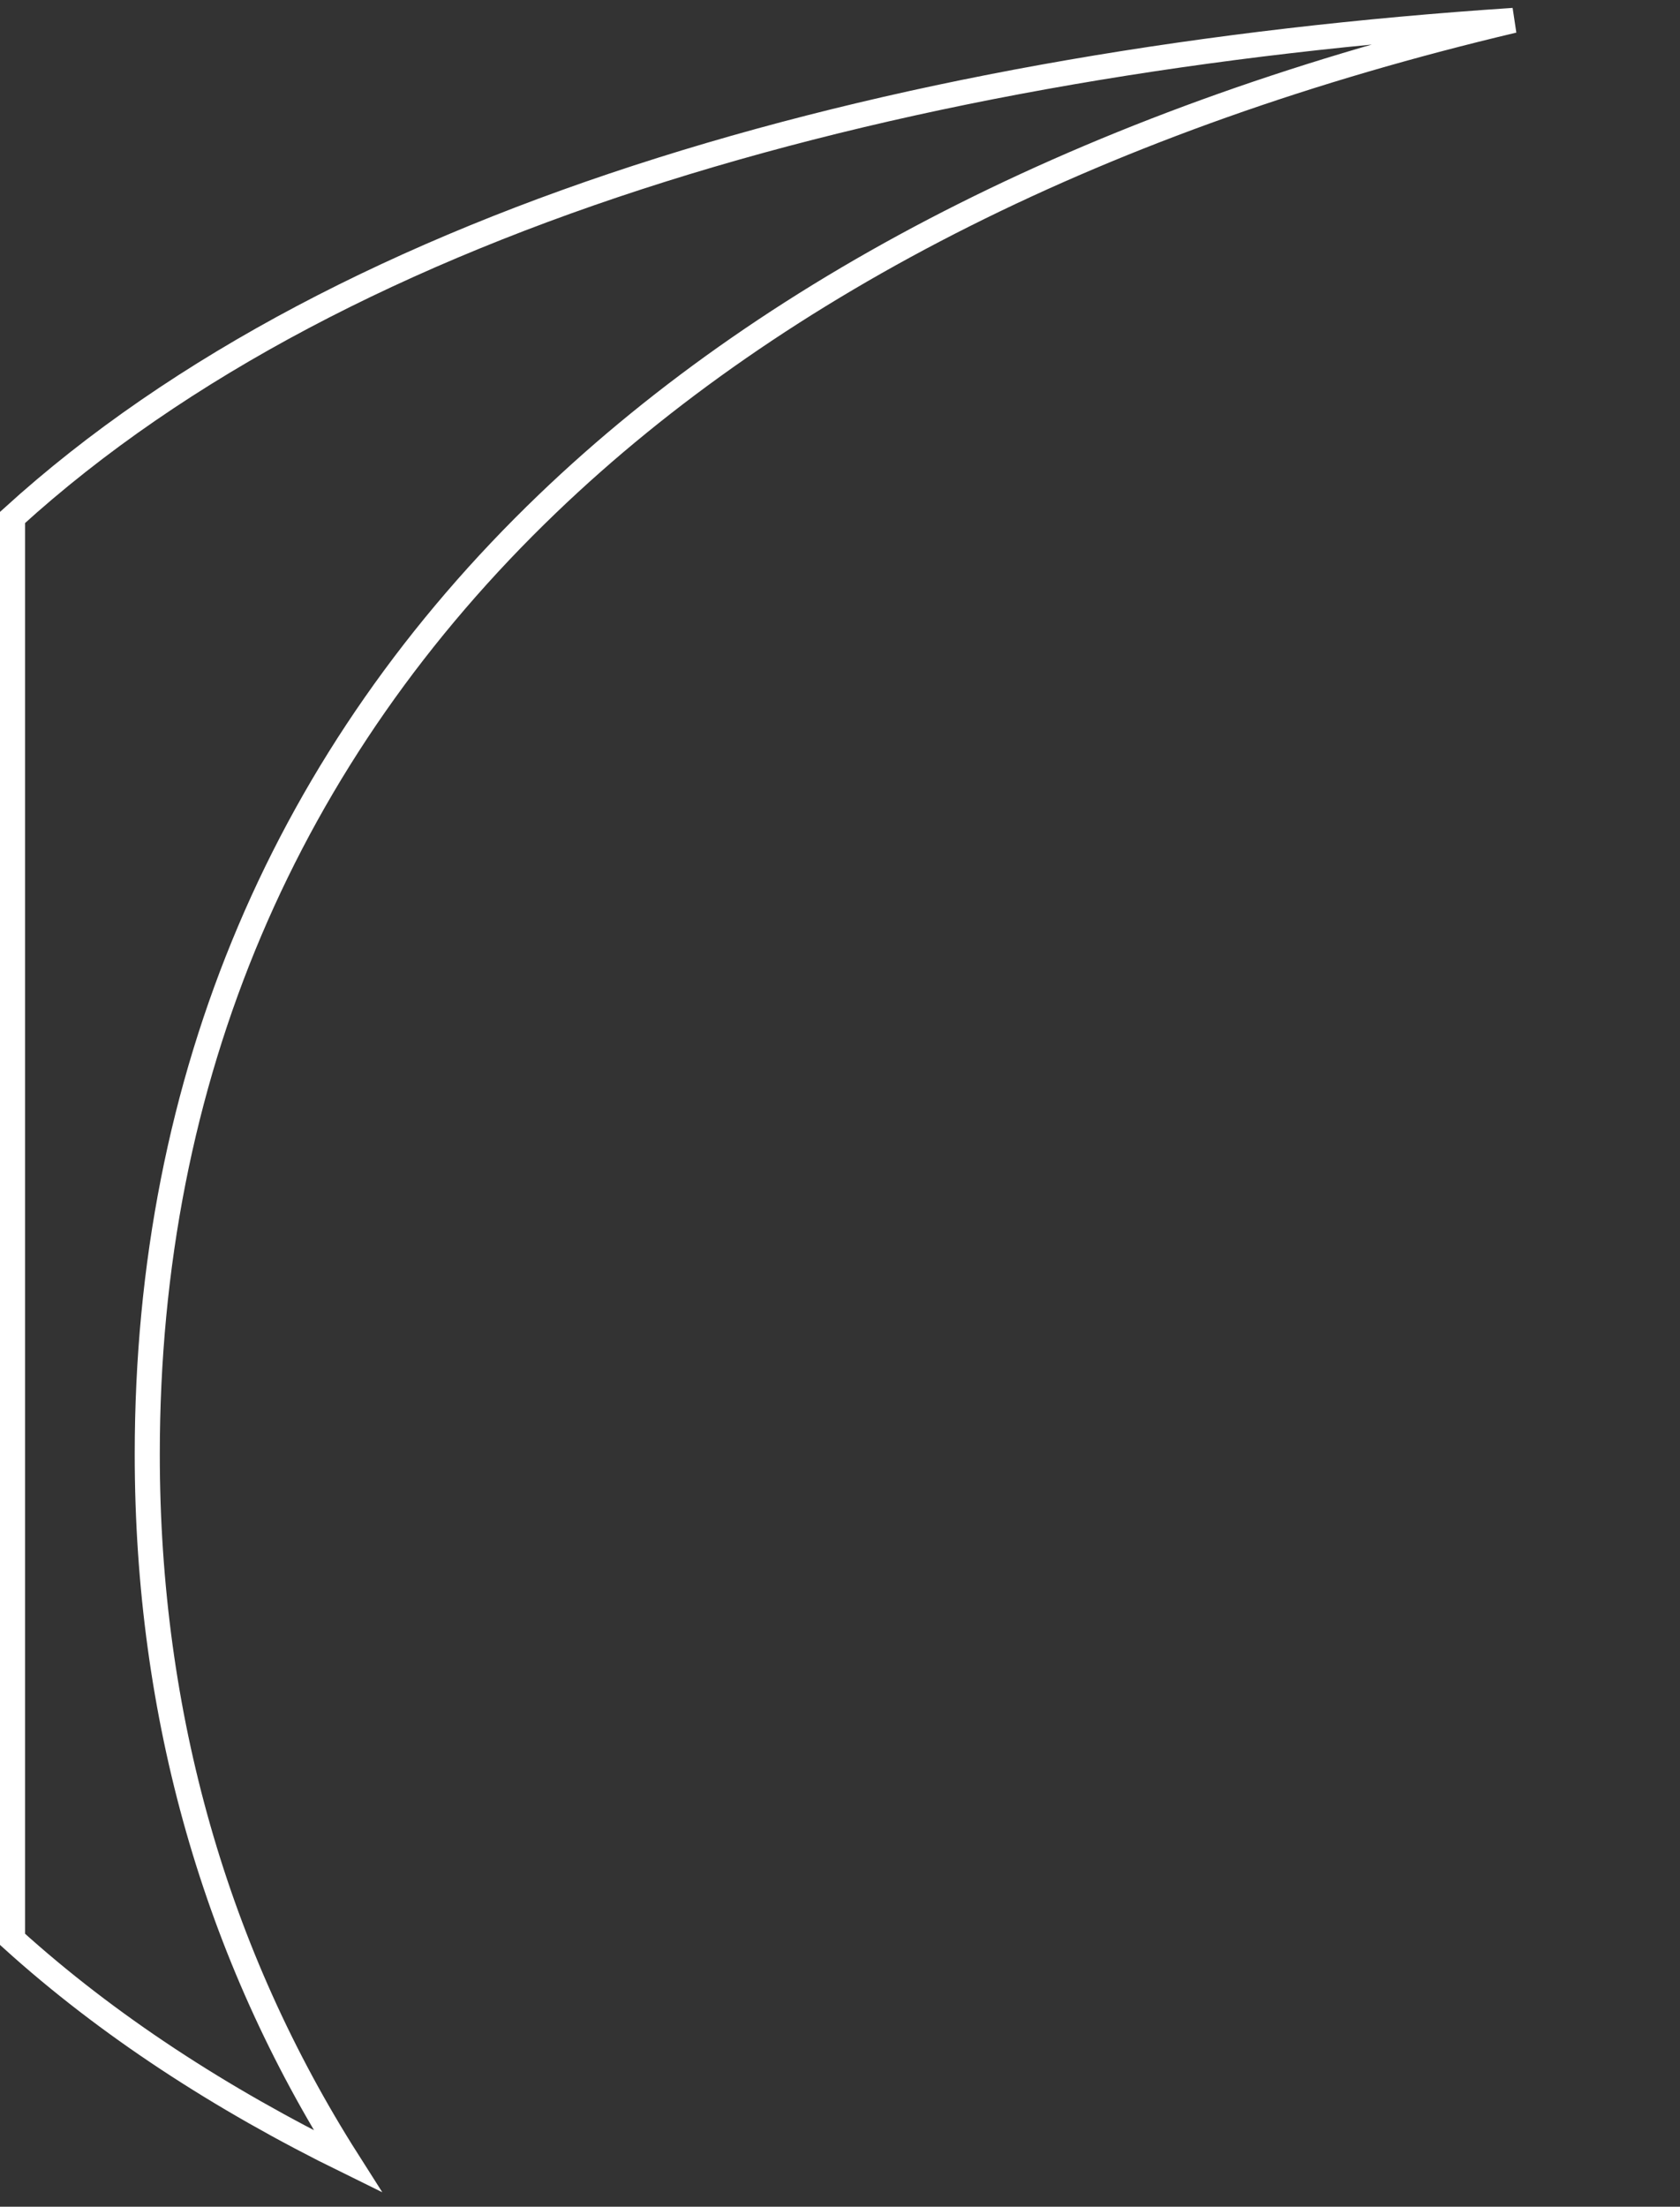
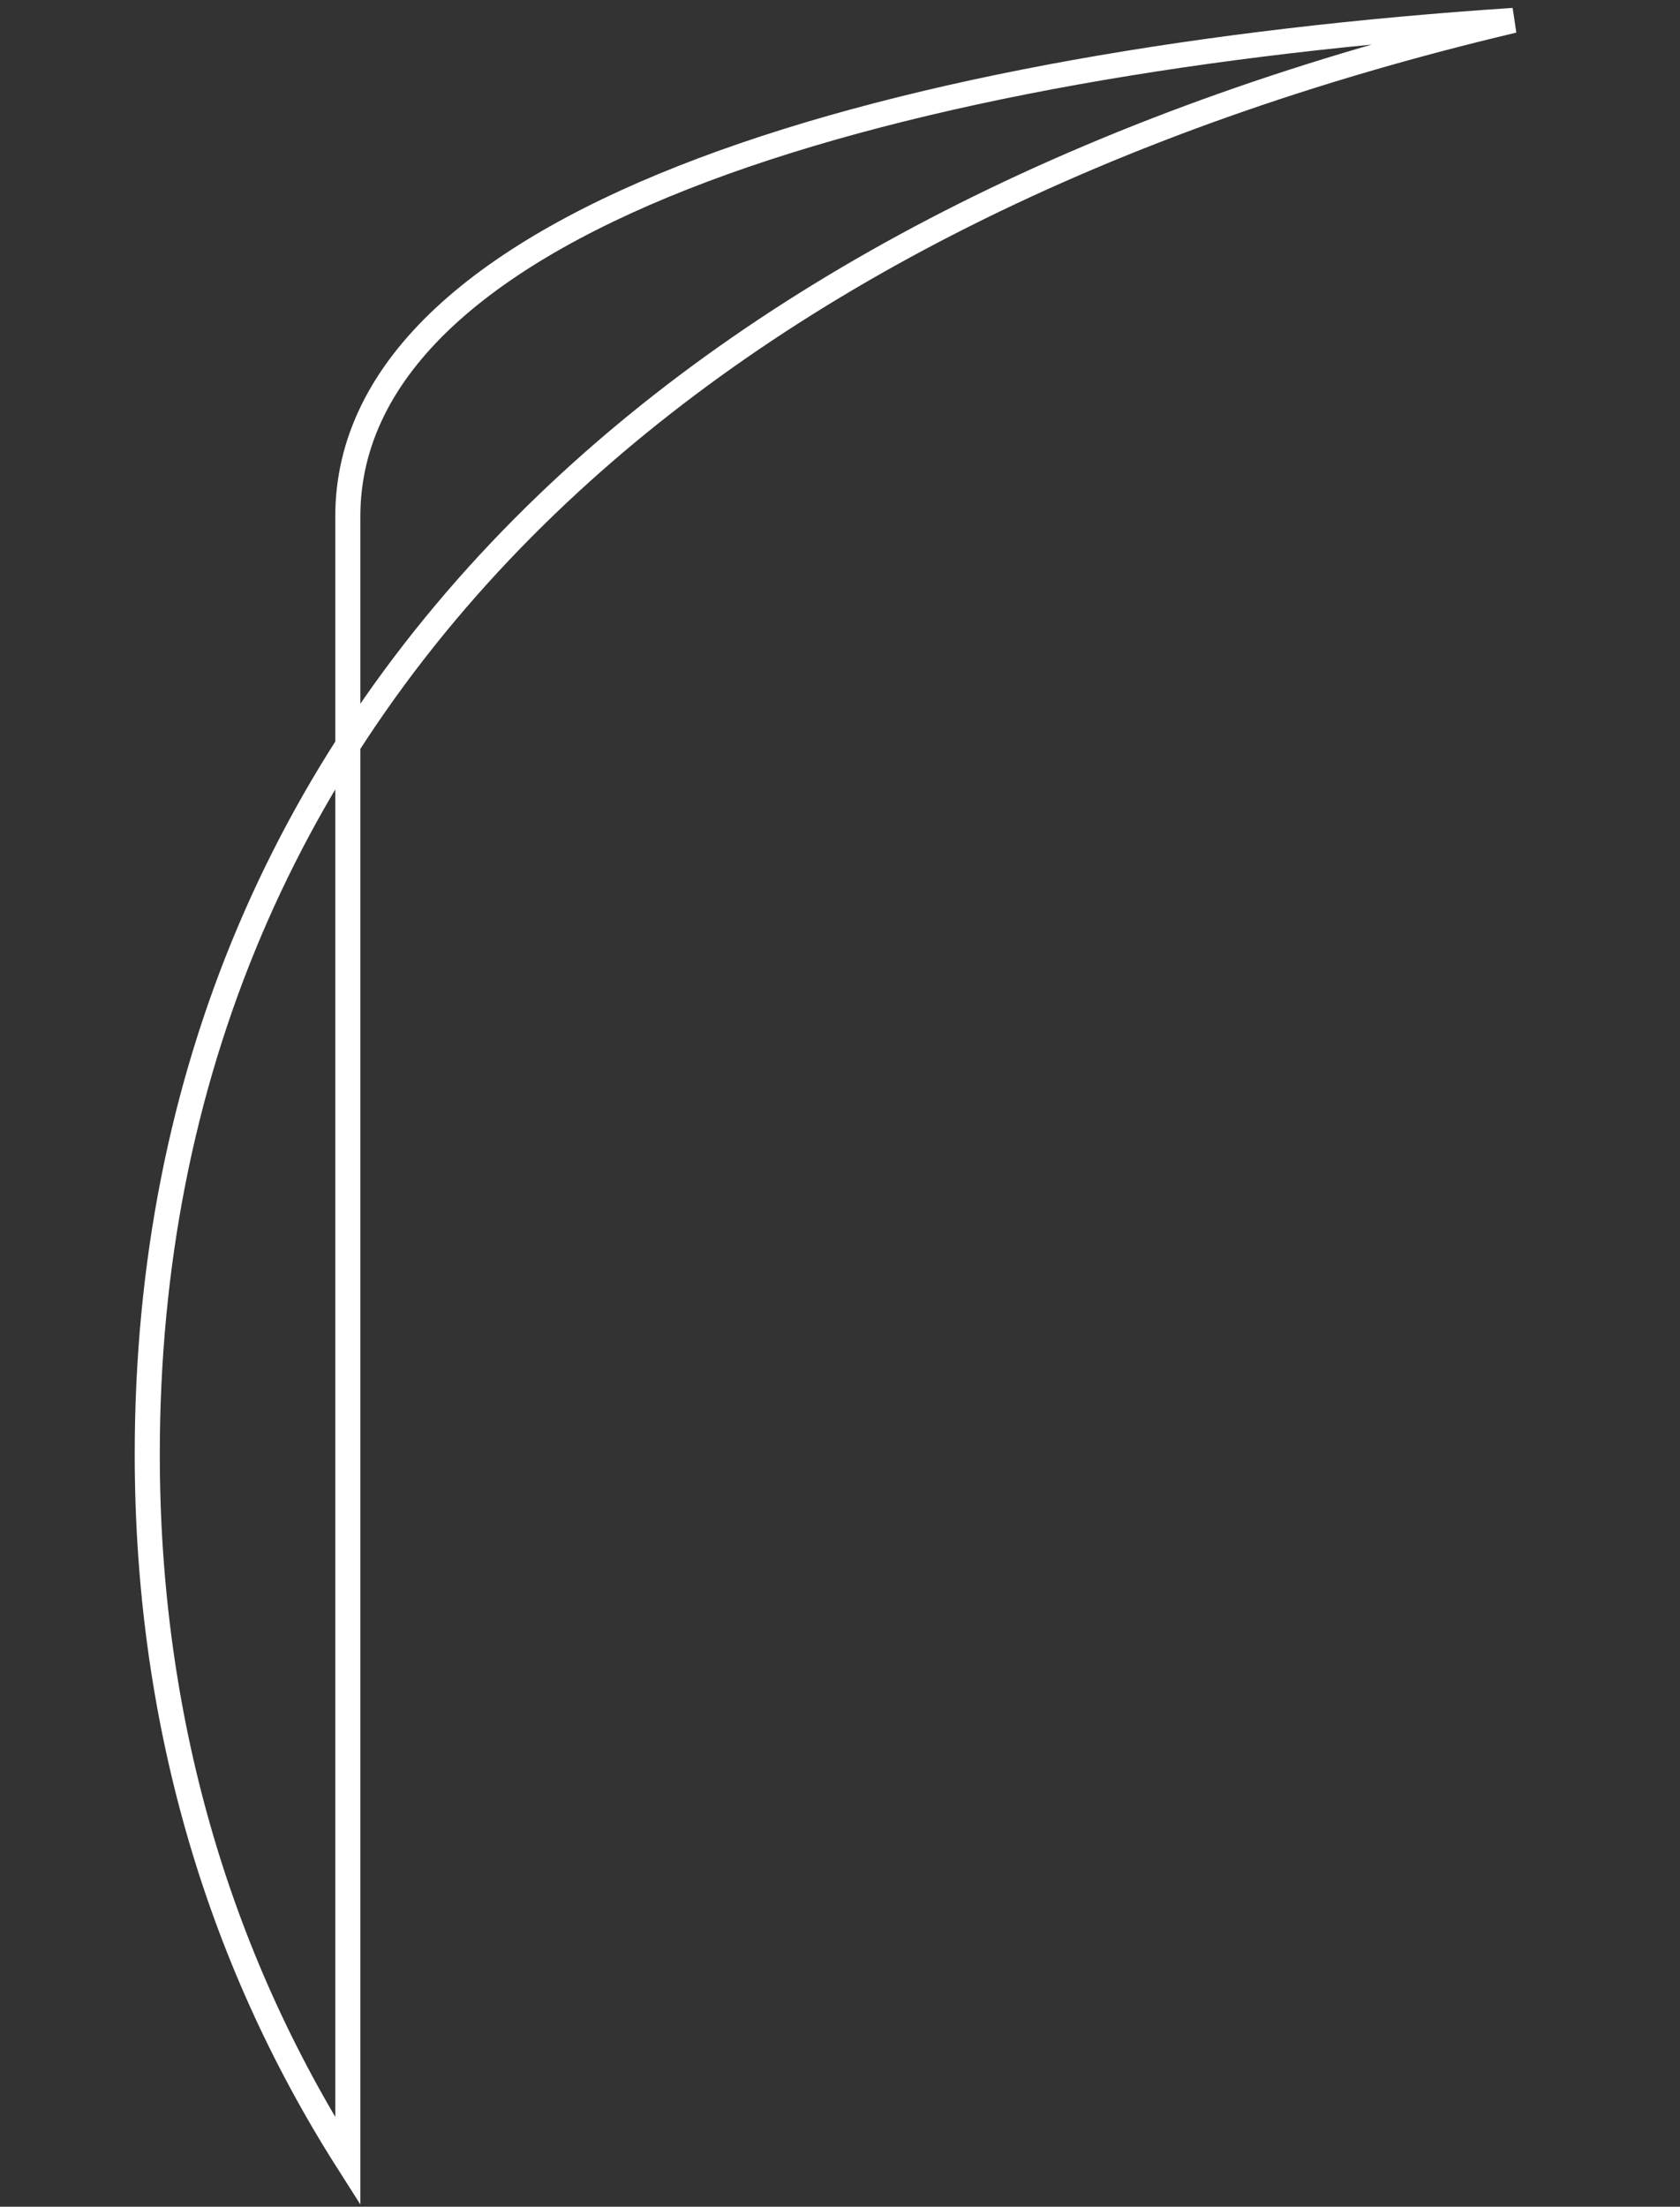
<svg xmlns="http://www.w3.org/2000/svg" fill="none" height="100%" overflow="visible" preserveAspectRatio="none" style="display: block;" viewBox="0 0 67 88" width="100%">
  <rect x="0" y="0" width="67" height="88" fill="#333333" stroke="none" />
-   <path d="M60.358 0.814C44.102 4.659 31.075 11.22 21.837 20.085C11.446 30.055 5.873 42.912 5.873 57.995C5.873 68.447 8.626 77.945 13.871 86.192C8.791 83.698 4.28 80.757 0.5 77.338V20.635C13.828 8.499 36.209 2.415 60.358 0.814Z" id="Vector" stroke="white" />
+   <path d="M60.358 0.814C44.102 4.659 31.075 11.22 21.837 20.085C11.446 30.055 5.873 42.912 5.873 57.995C5.873 68.447 8.626 77.945 13.871 86.192V20.635C13.828 8.499 36.209 2.415 60.358 0.814Z" id="Vector" stroke="white" />
</svg>